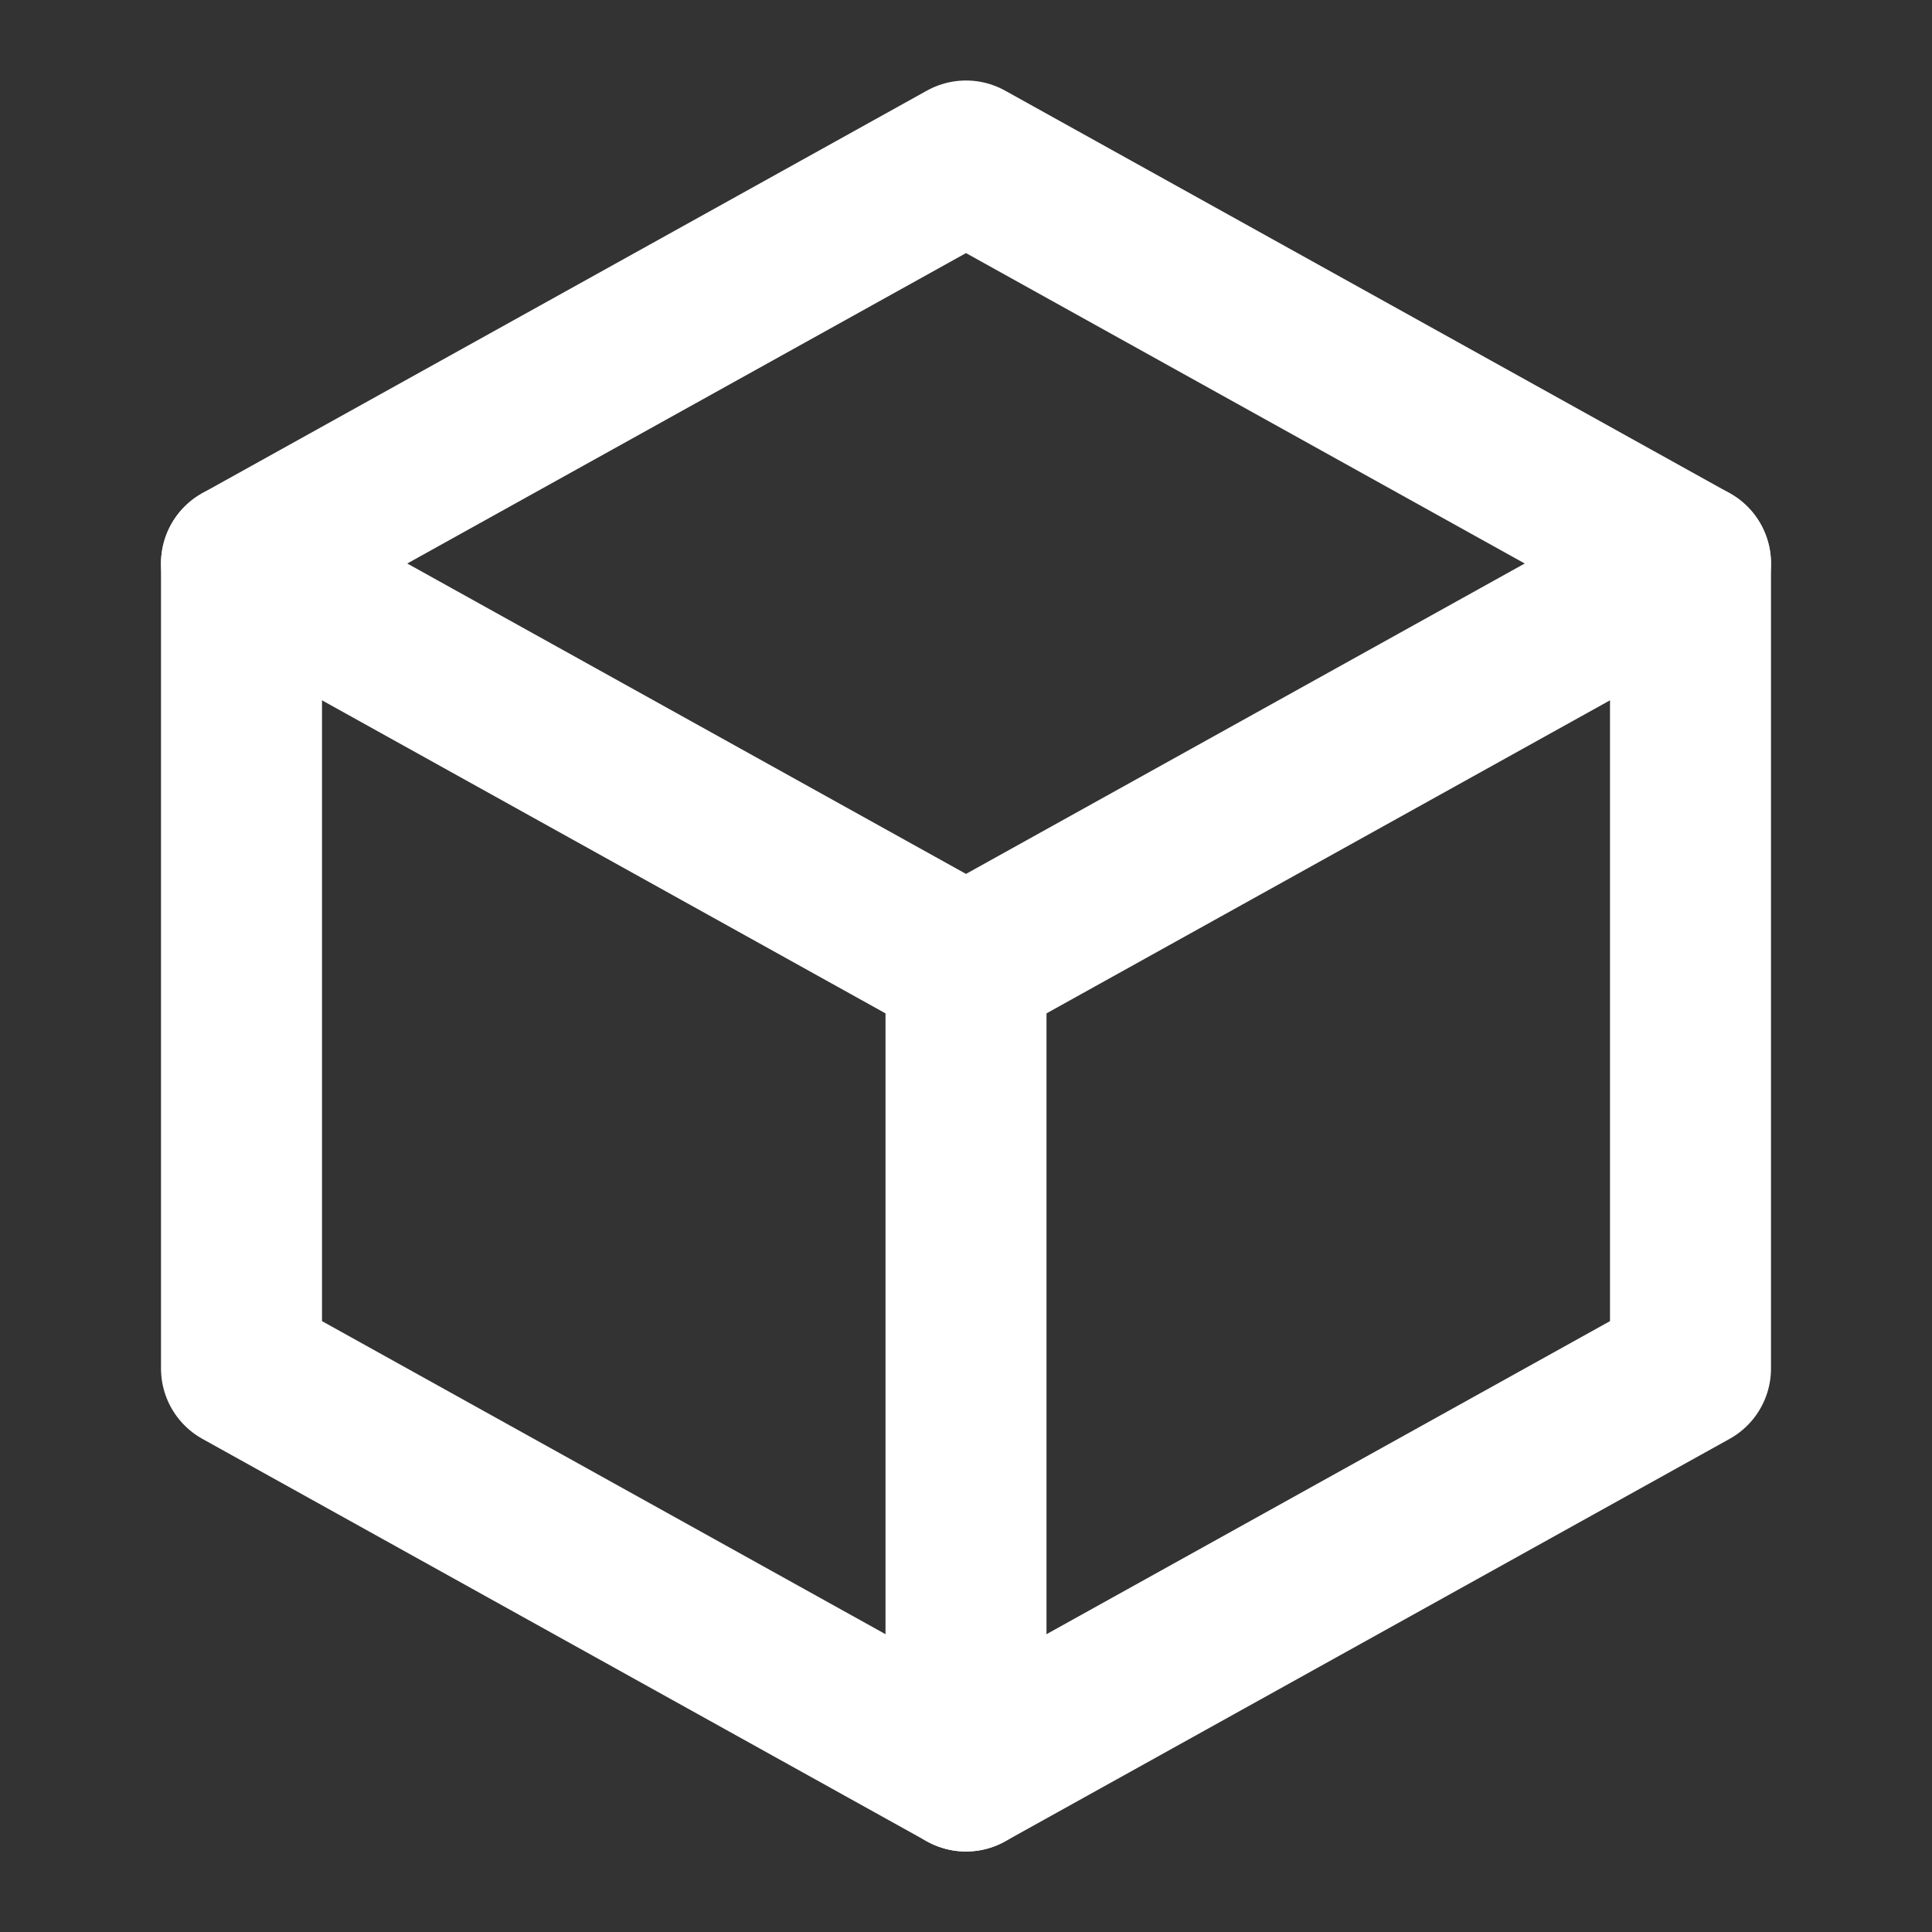
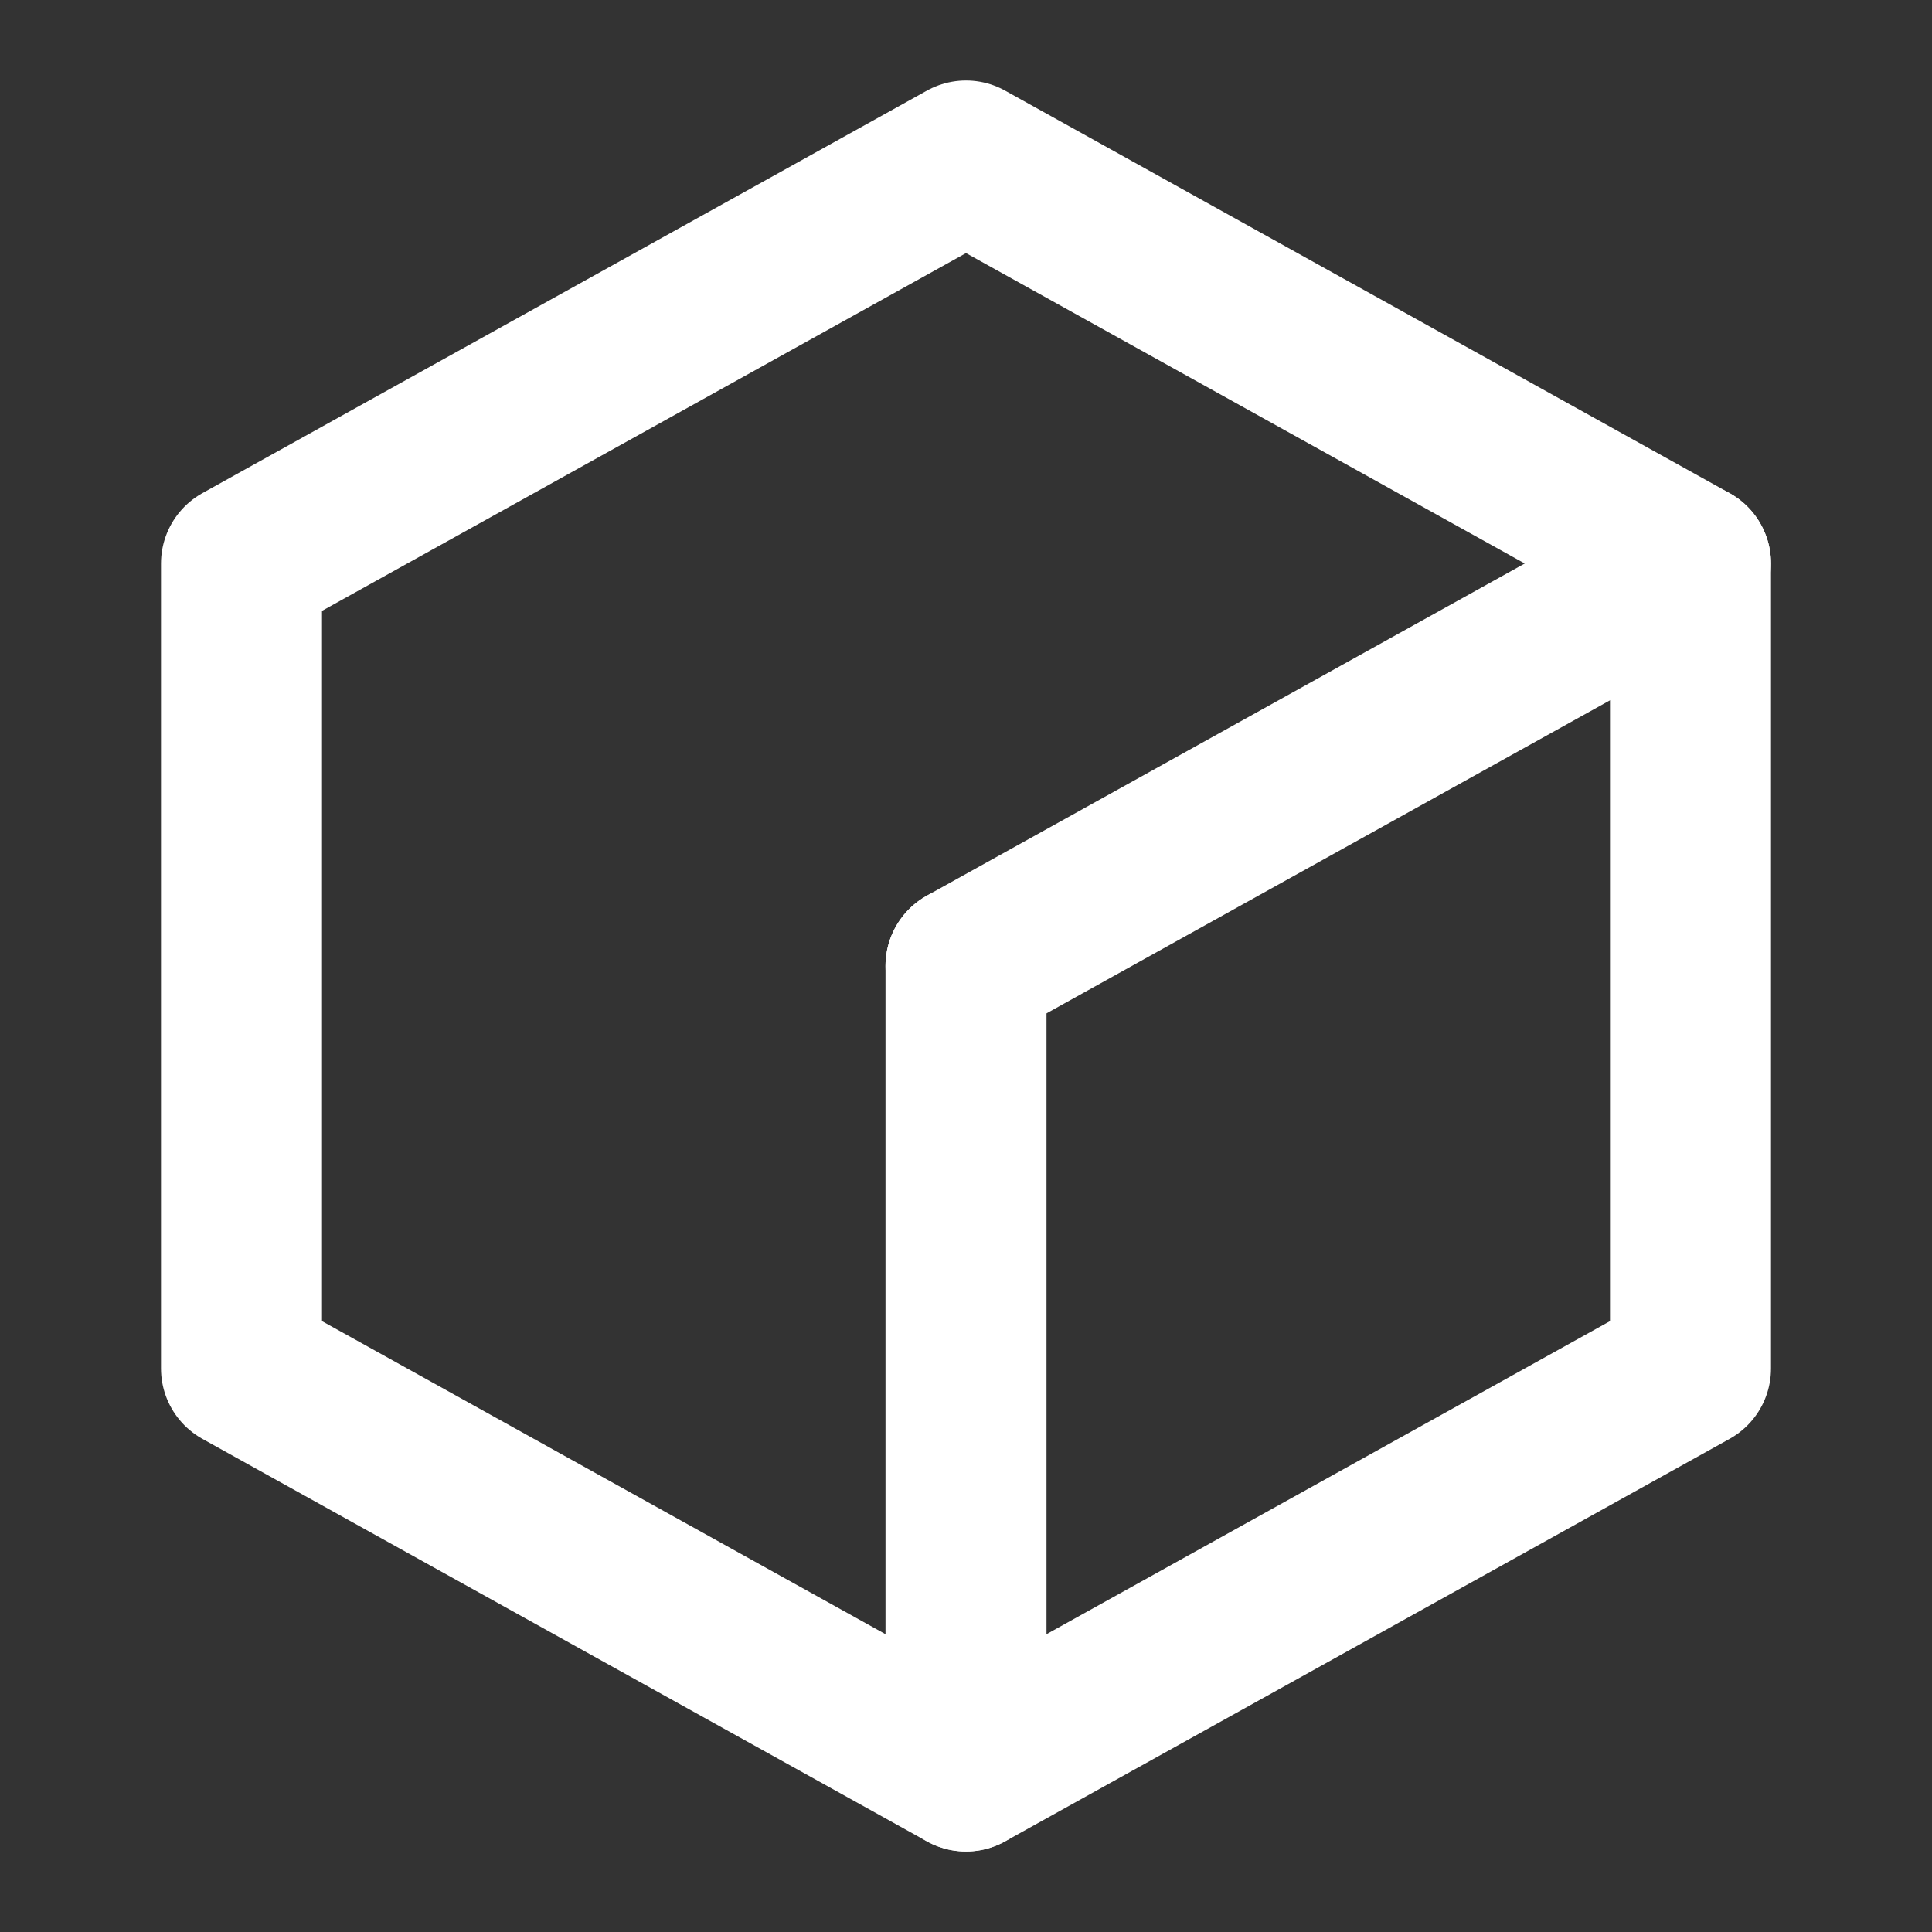
<svg xmlns="http://www.w3.org/2000/svg" width="24" height="24" viewBox="0 0 24 24" fill="none">
  <rect x="0" y="0" width="24" height="24" fill="#333333" stroke="none" />
  <path d="M12 2L3 7V17L12 22L21 17V7L12 2Z" stroke="white" stroke-width="2" stroke-linecap="round" stroke-linejoin="round" />
  <path d="M12 22V12" stroke="white" stroke-width="2" stroke-linecap="round" stroke-linejoin="round" />
  <path d="M12 12L21 7" stroke="white" stroke-width="2" stroke-linecap="round" stroke-linejoin="round" />
-   <path d="M12 12L3 7" stroke="white" stroke-width="2" stroke-linecap="round" stroke-linejoin="round" />
</svg>